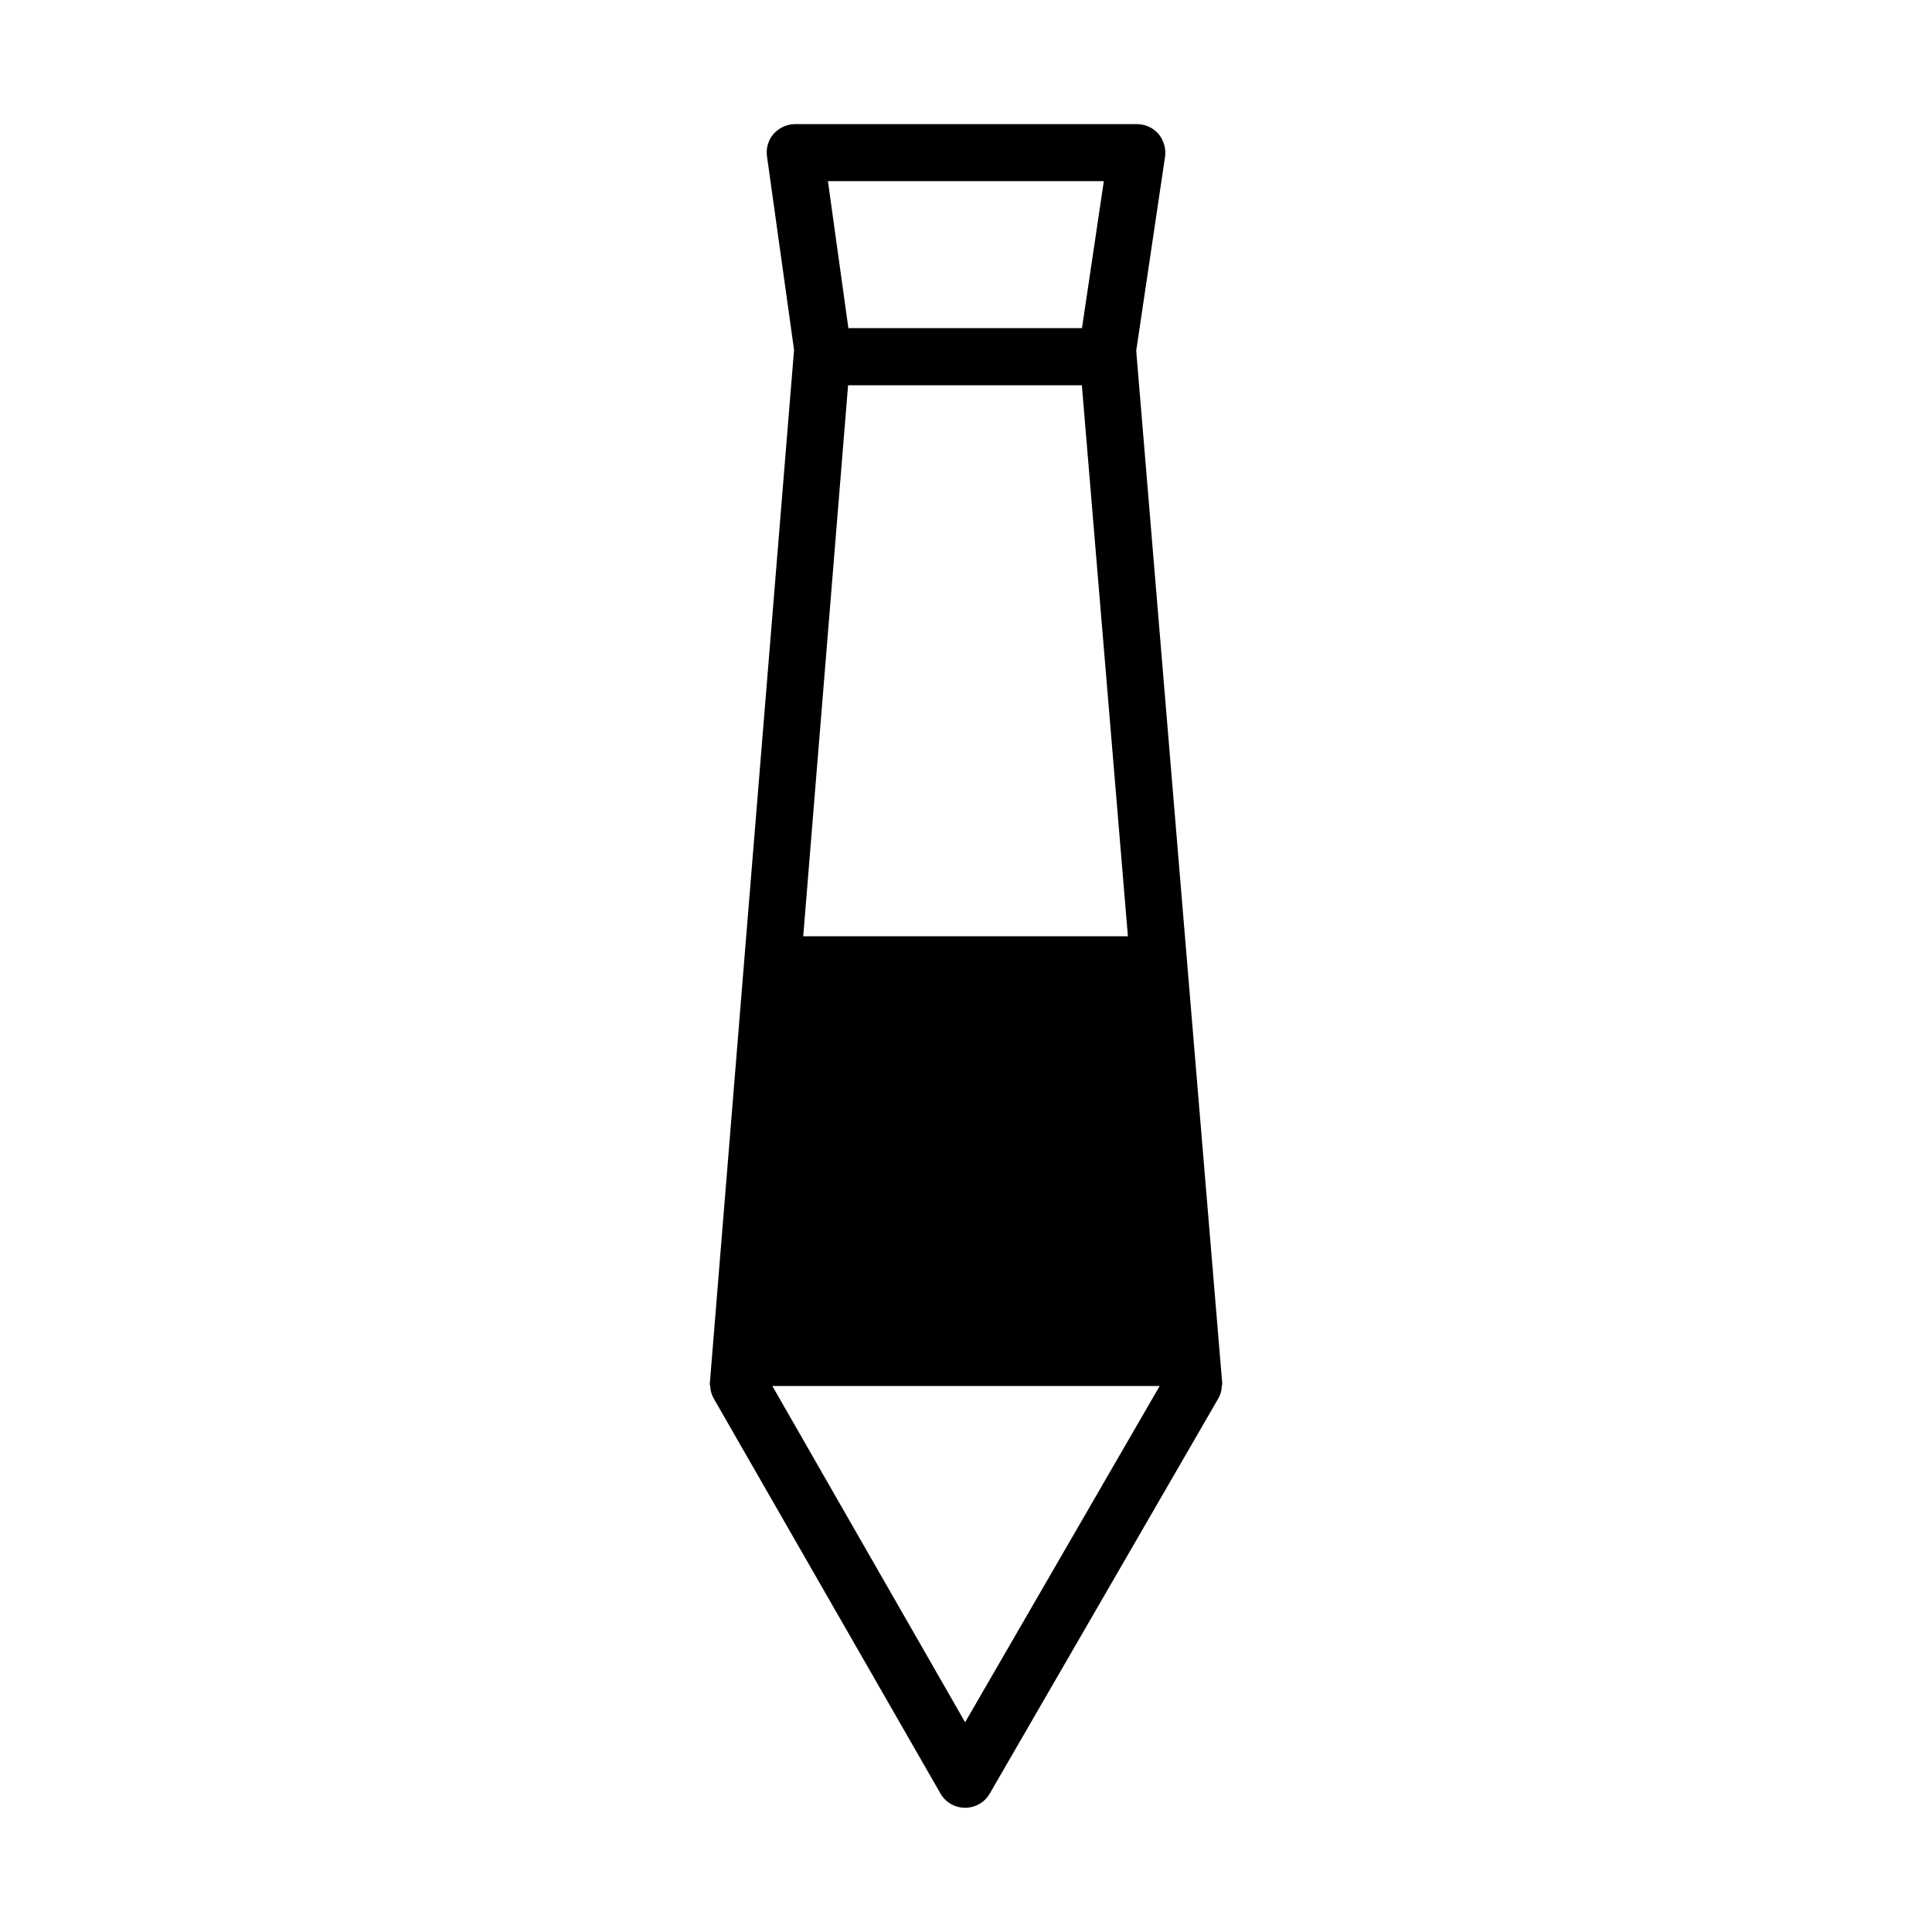
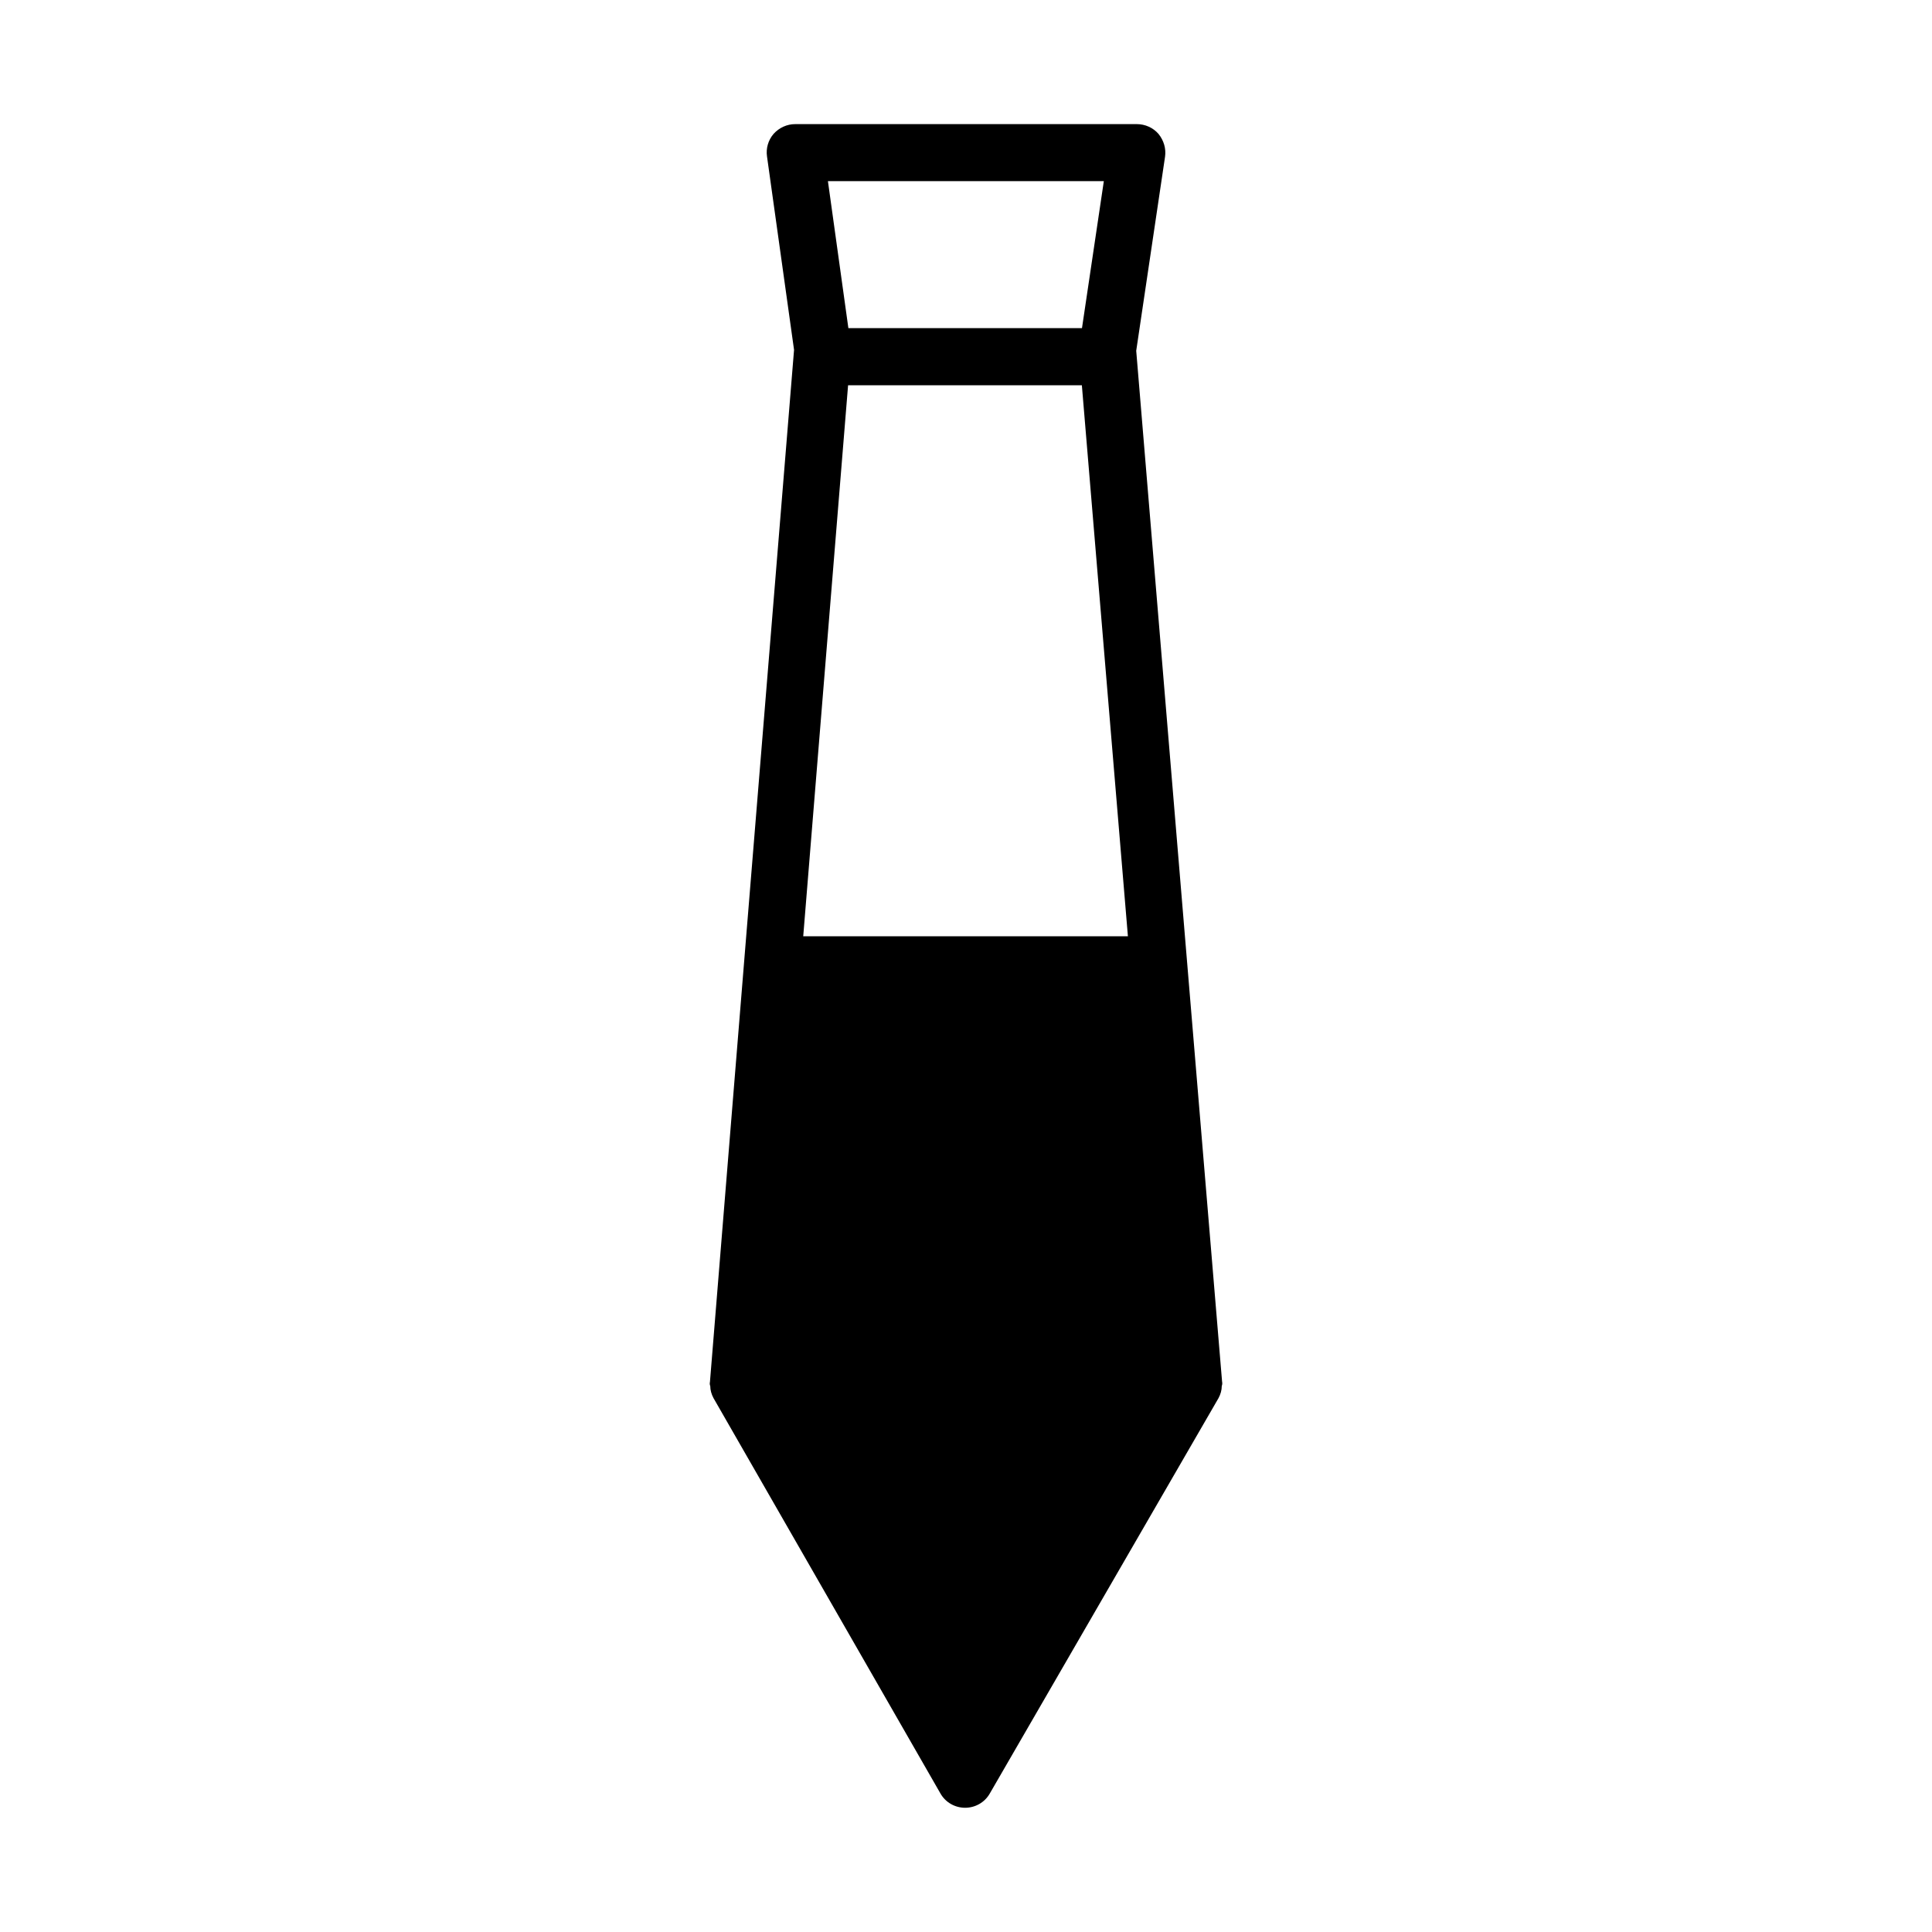
<svg xmlns="http://www.w3.org/2000/svg" fill="#000000" width="800px" height="800px" version="1.1" viewBox="144 144 512 512">
-   <path d="m458.02 392.12-12.91-155.16 7.637-51.406c0.316-2.125-0.316-4.328-1.73-6.062-1.426-1.652-3.543-2.598-5.746-2.598h-90.527c-2.203 0-4.25 0.945-5.746 2.598-1.418 1.652-2.047 3.856-1.73 5.984l7.164 51.246-12.68 155.39-9.605 118.08c-0.078 0.395-0.078 0.789 0.078 1.102 0 1.102 0.316 2.203 0.867 3.227l60.141 104.78c1.34 2.363 3.856 3.777 6.535 3.777 2.676 0 5.195-1.418 6.535-3.777l60.613-104.78c0.551-1.023 0.867-2.125 0.867-3.227 0.156-0.395 0.156-0.789 0.078-1.18zm-21.492-200.12-5.793 38.965h-61.906l-5.422-38.965zm-67.777 54.098h61.953l12.203 146.02h-86.043zm31.016 354.32-51.09-89.113h102.65z" />
+   <path d="m458.02 392.12-12.91-155.16 7.637-51.406c0.316-2.125-0.316-4.328-1.73-6.062-1.426-1.652-3.543-2.598-5.746-2.598h-90.527c-2.203 0-4.25 0.945-5.746 2.598-1.418 1.652-2.047 3.856-1.73 5.984l7.164 51.246-12.68 155.39-9.605 118.08c-0.078 0.395-0.078 0.789 0.078 1.102 0 1.102 0.316 2.203 0.867 3.227l60.141 104.78c1.34 2.363 3.856 3.777 6.535 3.777 2.676 0 5.195-1.418 6.535-3.777l60.613-104.78c0.551-1.023 0.867-2.125 0.867-3.227 0.156-0.395 0.156-0.789 0.078-1.18zm-21.492-200.12-5.793 38.965h-61.906l-5.422-38.965zm-67.777 54.098h61.953l12.203 146.02h-86.043zm31.016 354.32-51.09-89.113z" />
</svg>